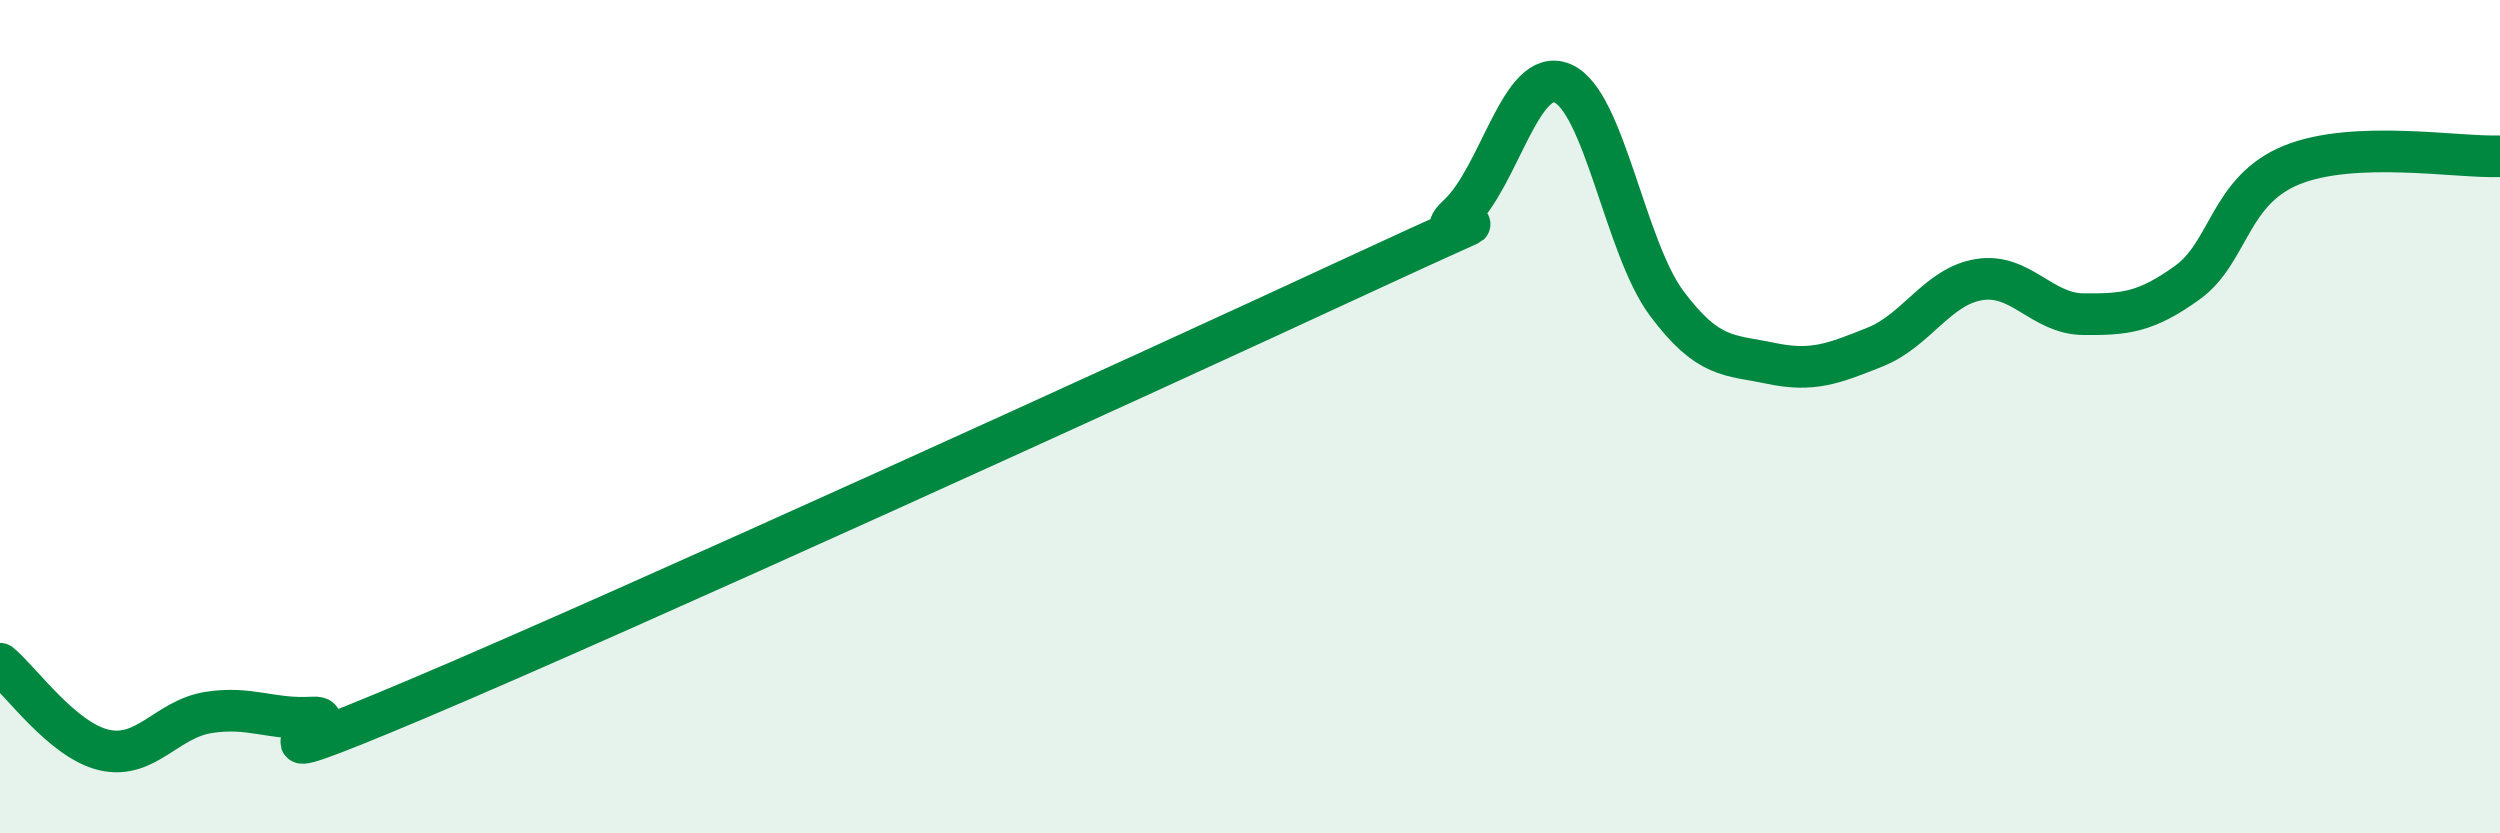
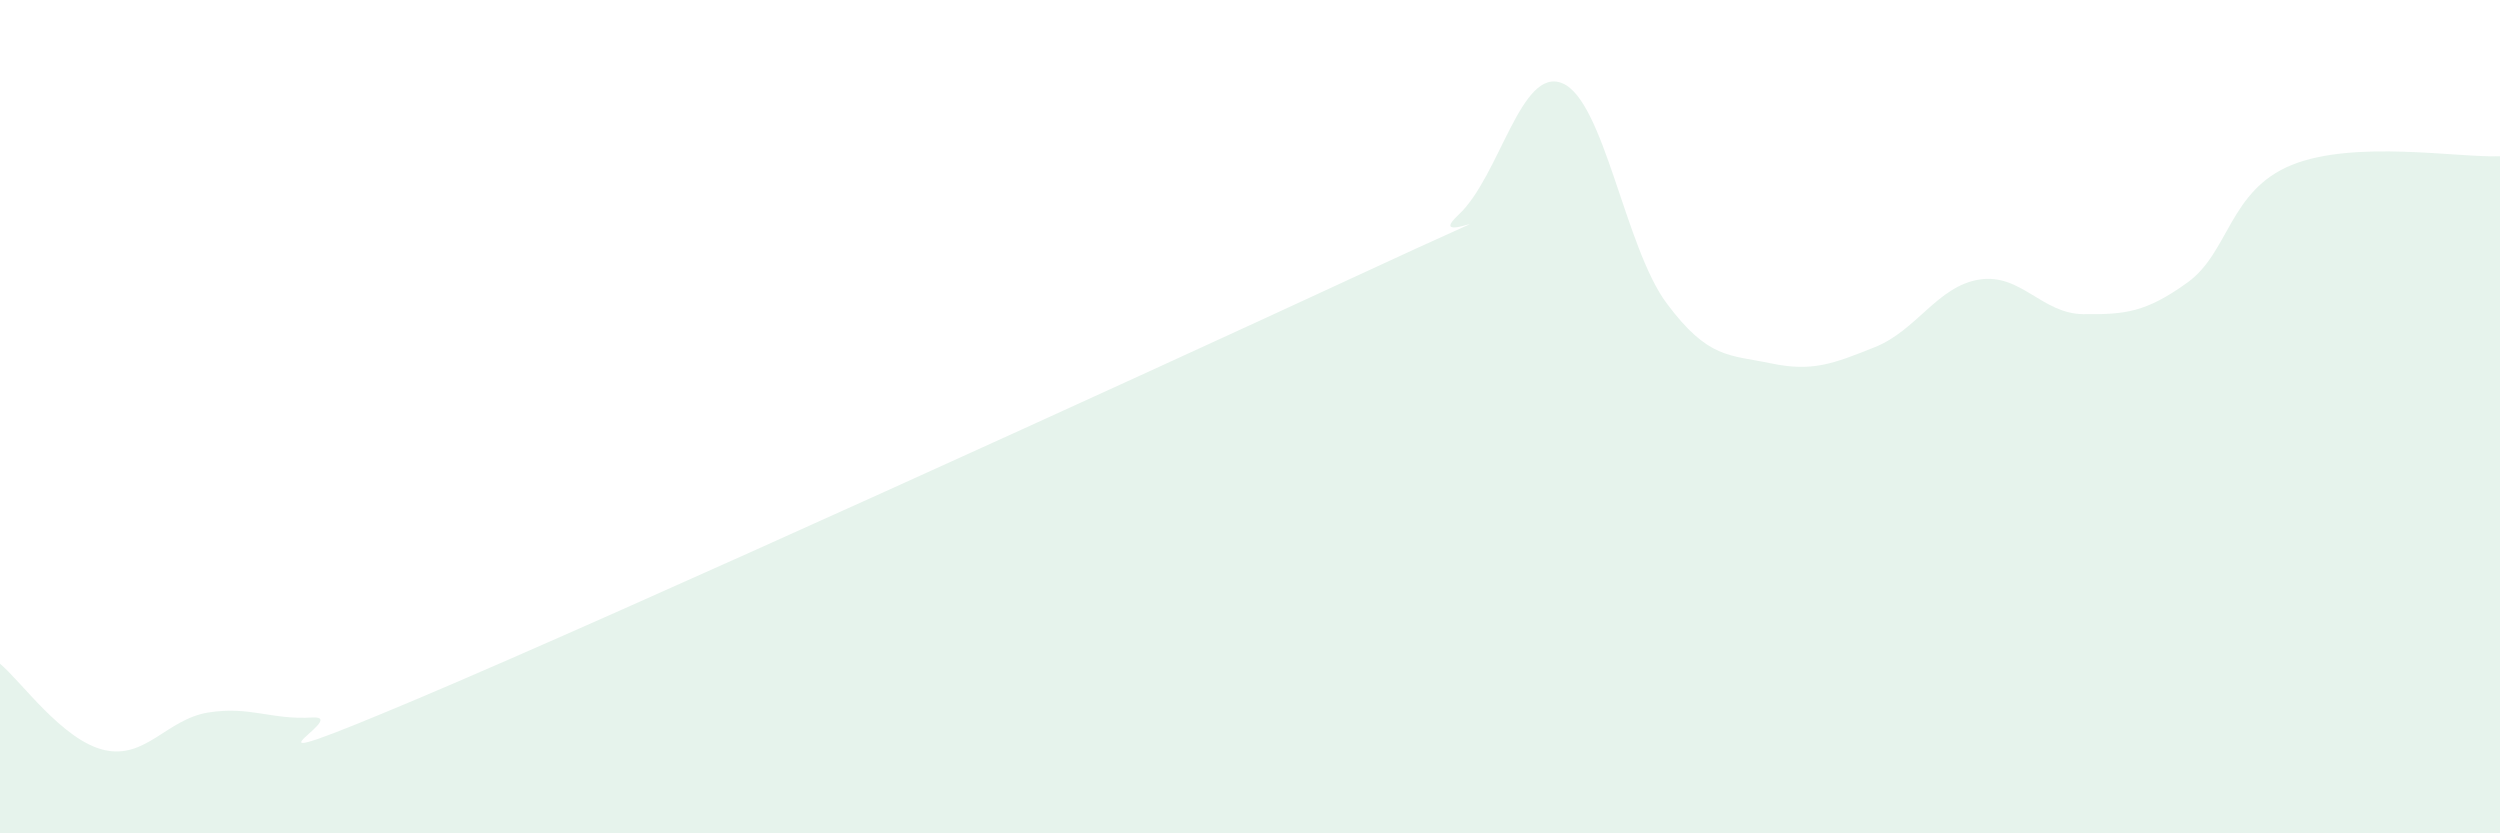
<svg xmlns="http://www.w3.org/2000/svg" width="60" height="20" viewBox="0 0 60 20">
  <path d="M 0,15.93 C 0.5,16.34 1.5,17.77 2.5,18 C 3.5,18.23 4,17.26 5,17.1 C 6,16.94 6.5,17.28 7.5,17.22 C 8.5,17.16 5,18.89 10,16.78 C 15,14.67 27.5,8.97 32.5,6.65 C 37.5,4.33 34,6.09 35,5.16 C 36,4.23 36.5,1.58 37.5,2 C 38.5,2.42 39,5.94 40,7.28 C 41,8.62 41.5,8.51 42.5,8.72 C 43.5,8.93 44,8.73 45,8.33 C 46,7.93 46.5,6.87 47.5,6.71 C 48.5,6.55 49,7.53 50,7.54 C 51,7.55 51.5,7.5 52.5,6.78 C 53.5,6.06 53.5,4.57 55,3.96 C 56.5,3.35 59,3.79 60,3.75L60 20L0 20Z" fill="#008740" opacity="0.1" stroke-linecap="round" stroke-linejoin="round" />
-   <path d="M 0,15.93 C 0.5,16.34 1.5,17.77 2.5,18 C 3.5,18.23 4,17.26 5,17.1 C 6,16.94 6.5,17.28 7.5,17.22 C 8.5,17.16 5,18.89 10,16.78 C 15,14.67 27.5,8.97 32.5,6.65 C 37.5,4.33 34,6.09 35,5.16 C 36,4.23 36.5,1.58 37.5,2 C 38.5,2.42 39,5.94 40,7.28 C 41,8.62 41.5,8.51 42.5,8.72 C 43.5,8.93 44,8.73 45,8.33 C 46,7.93 46.5,6.87 47.5,6.71 C 48.5,6.55 49,7.53 50,7.54 C 51,7.55 51.5,7.5 52.5,6.78 C 53.5,6.06 53.5,4.57 55,3.96 C 56.5,3.35 59,3.79 60,3.75" stroke="#008740" stroke-width="1" fill="none" stroke-linecap="round" stroke-linejoin="round" />
</svg>